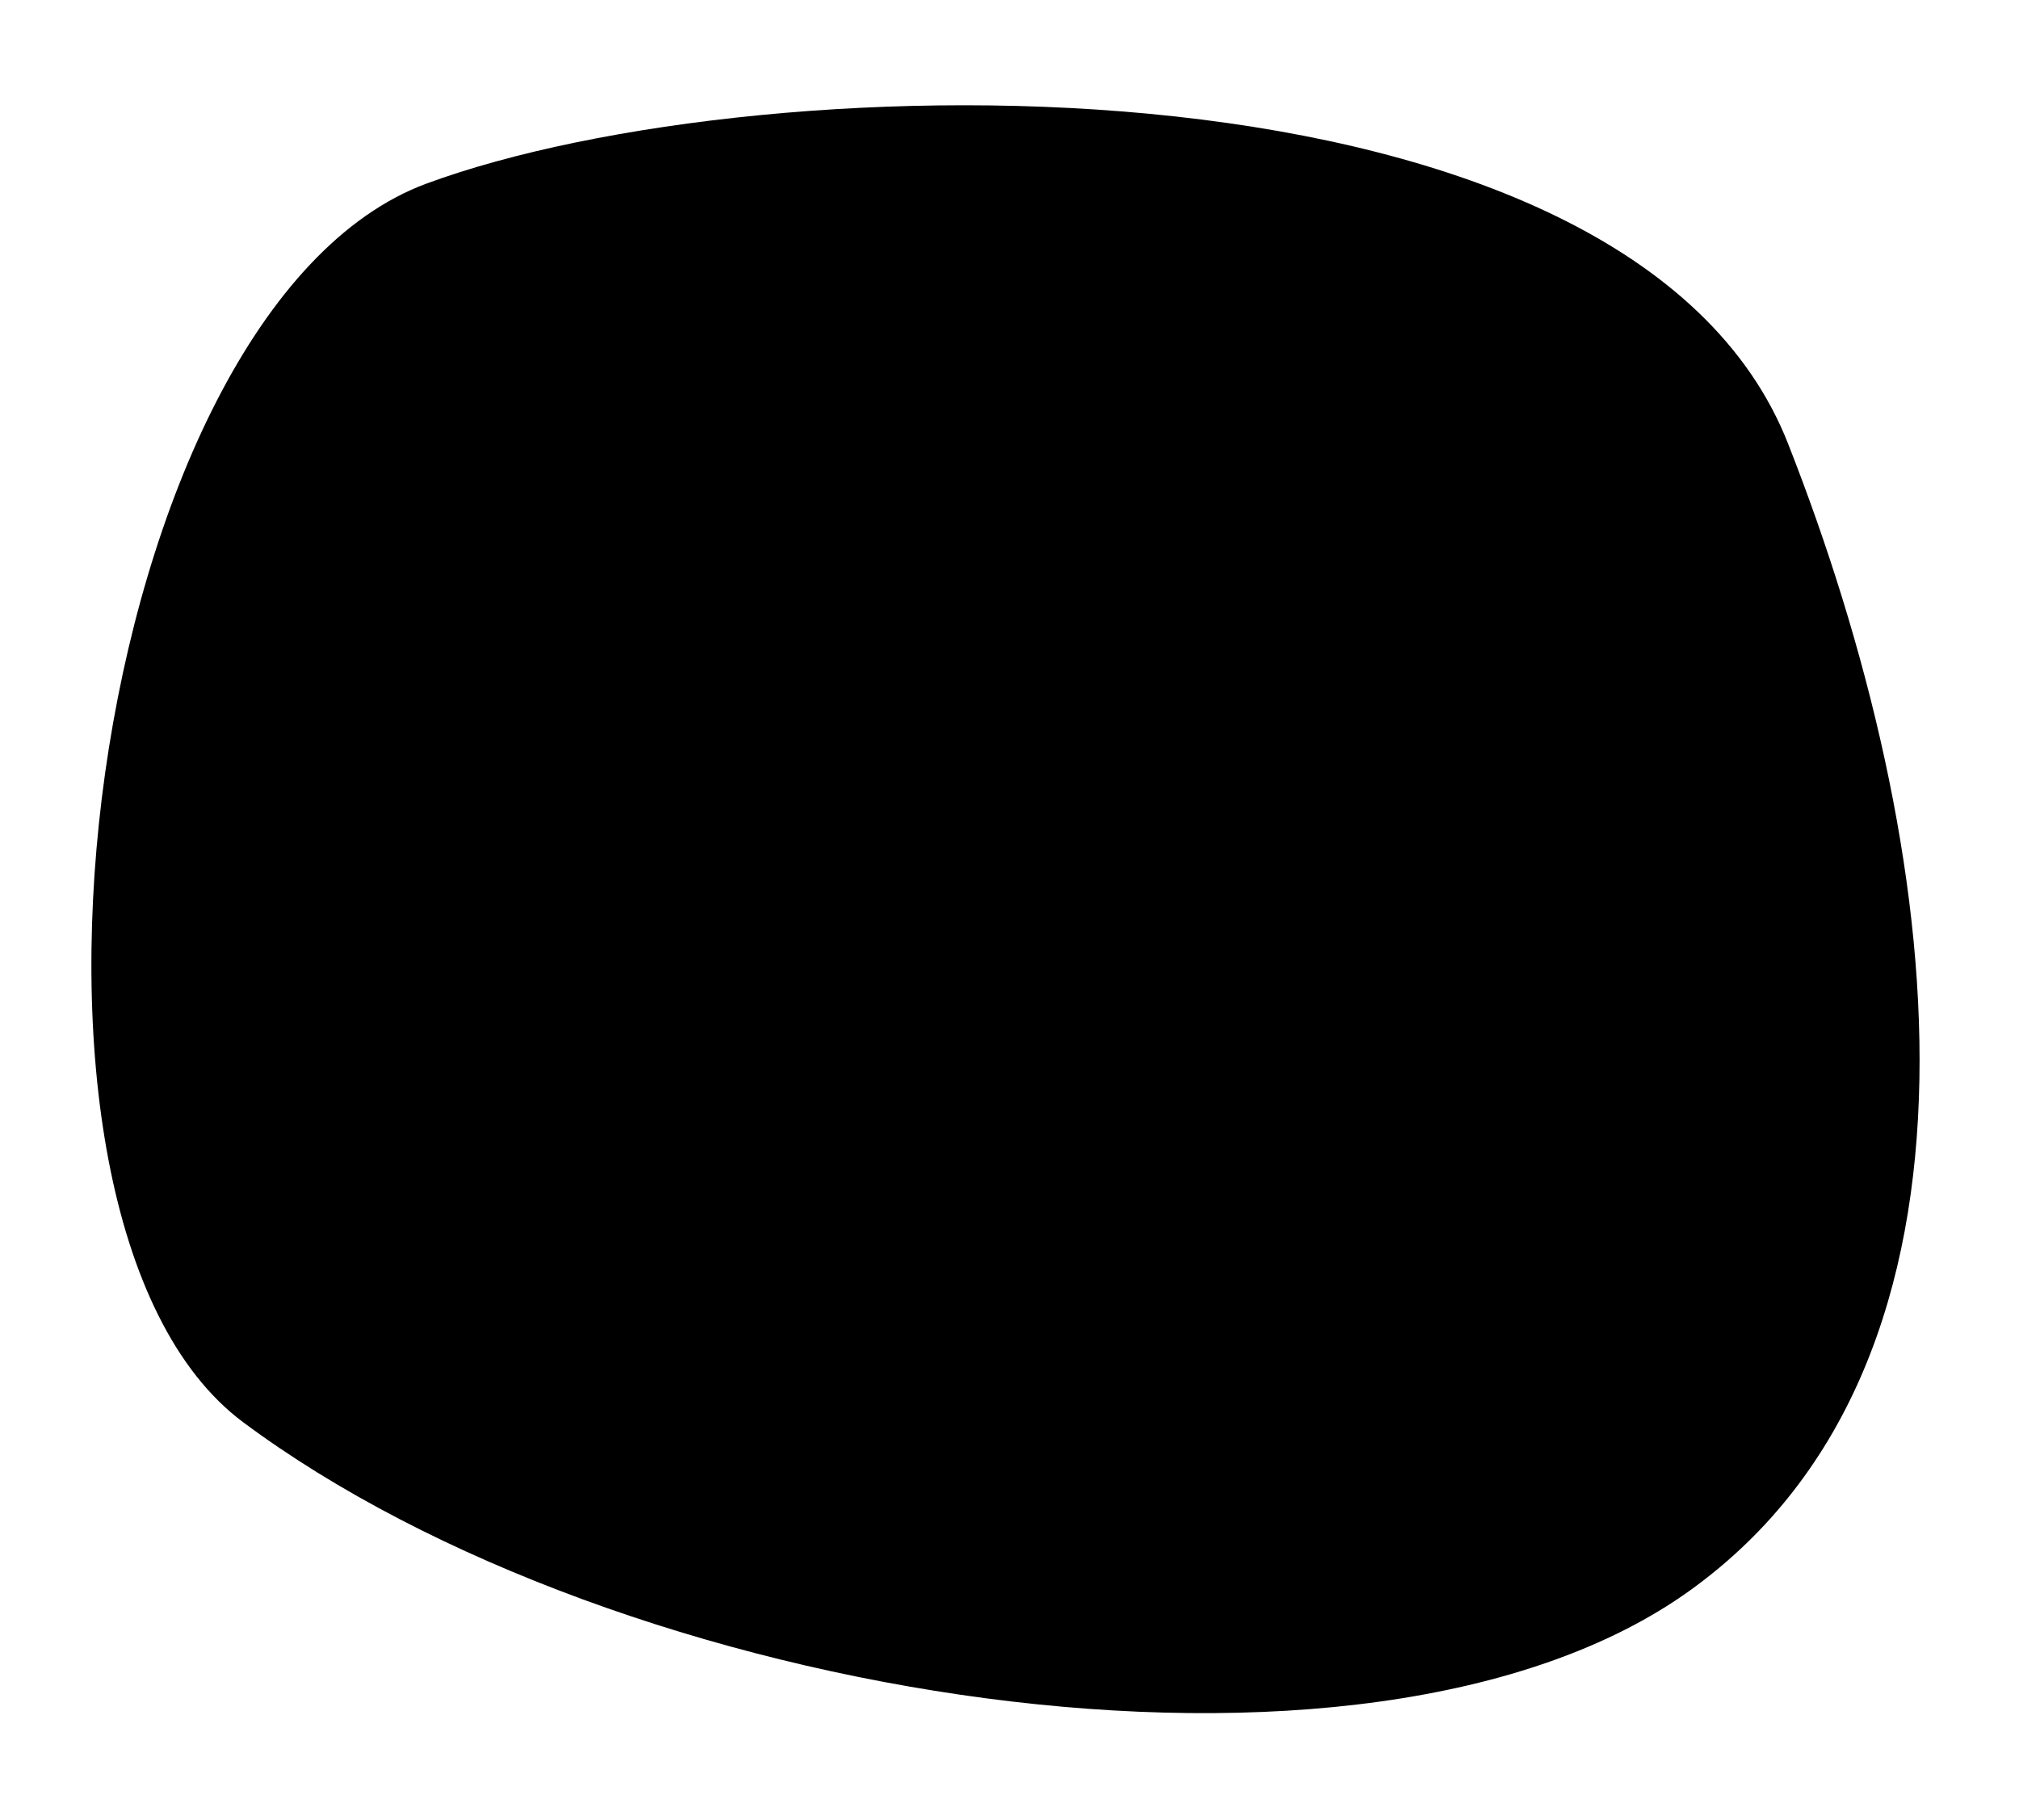
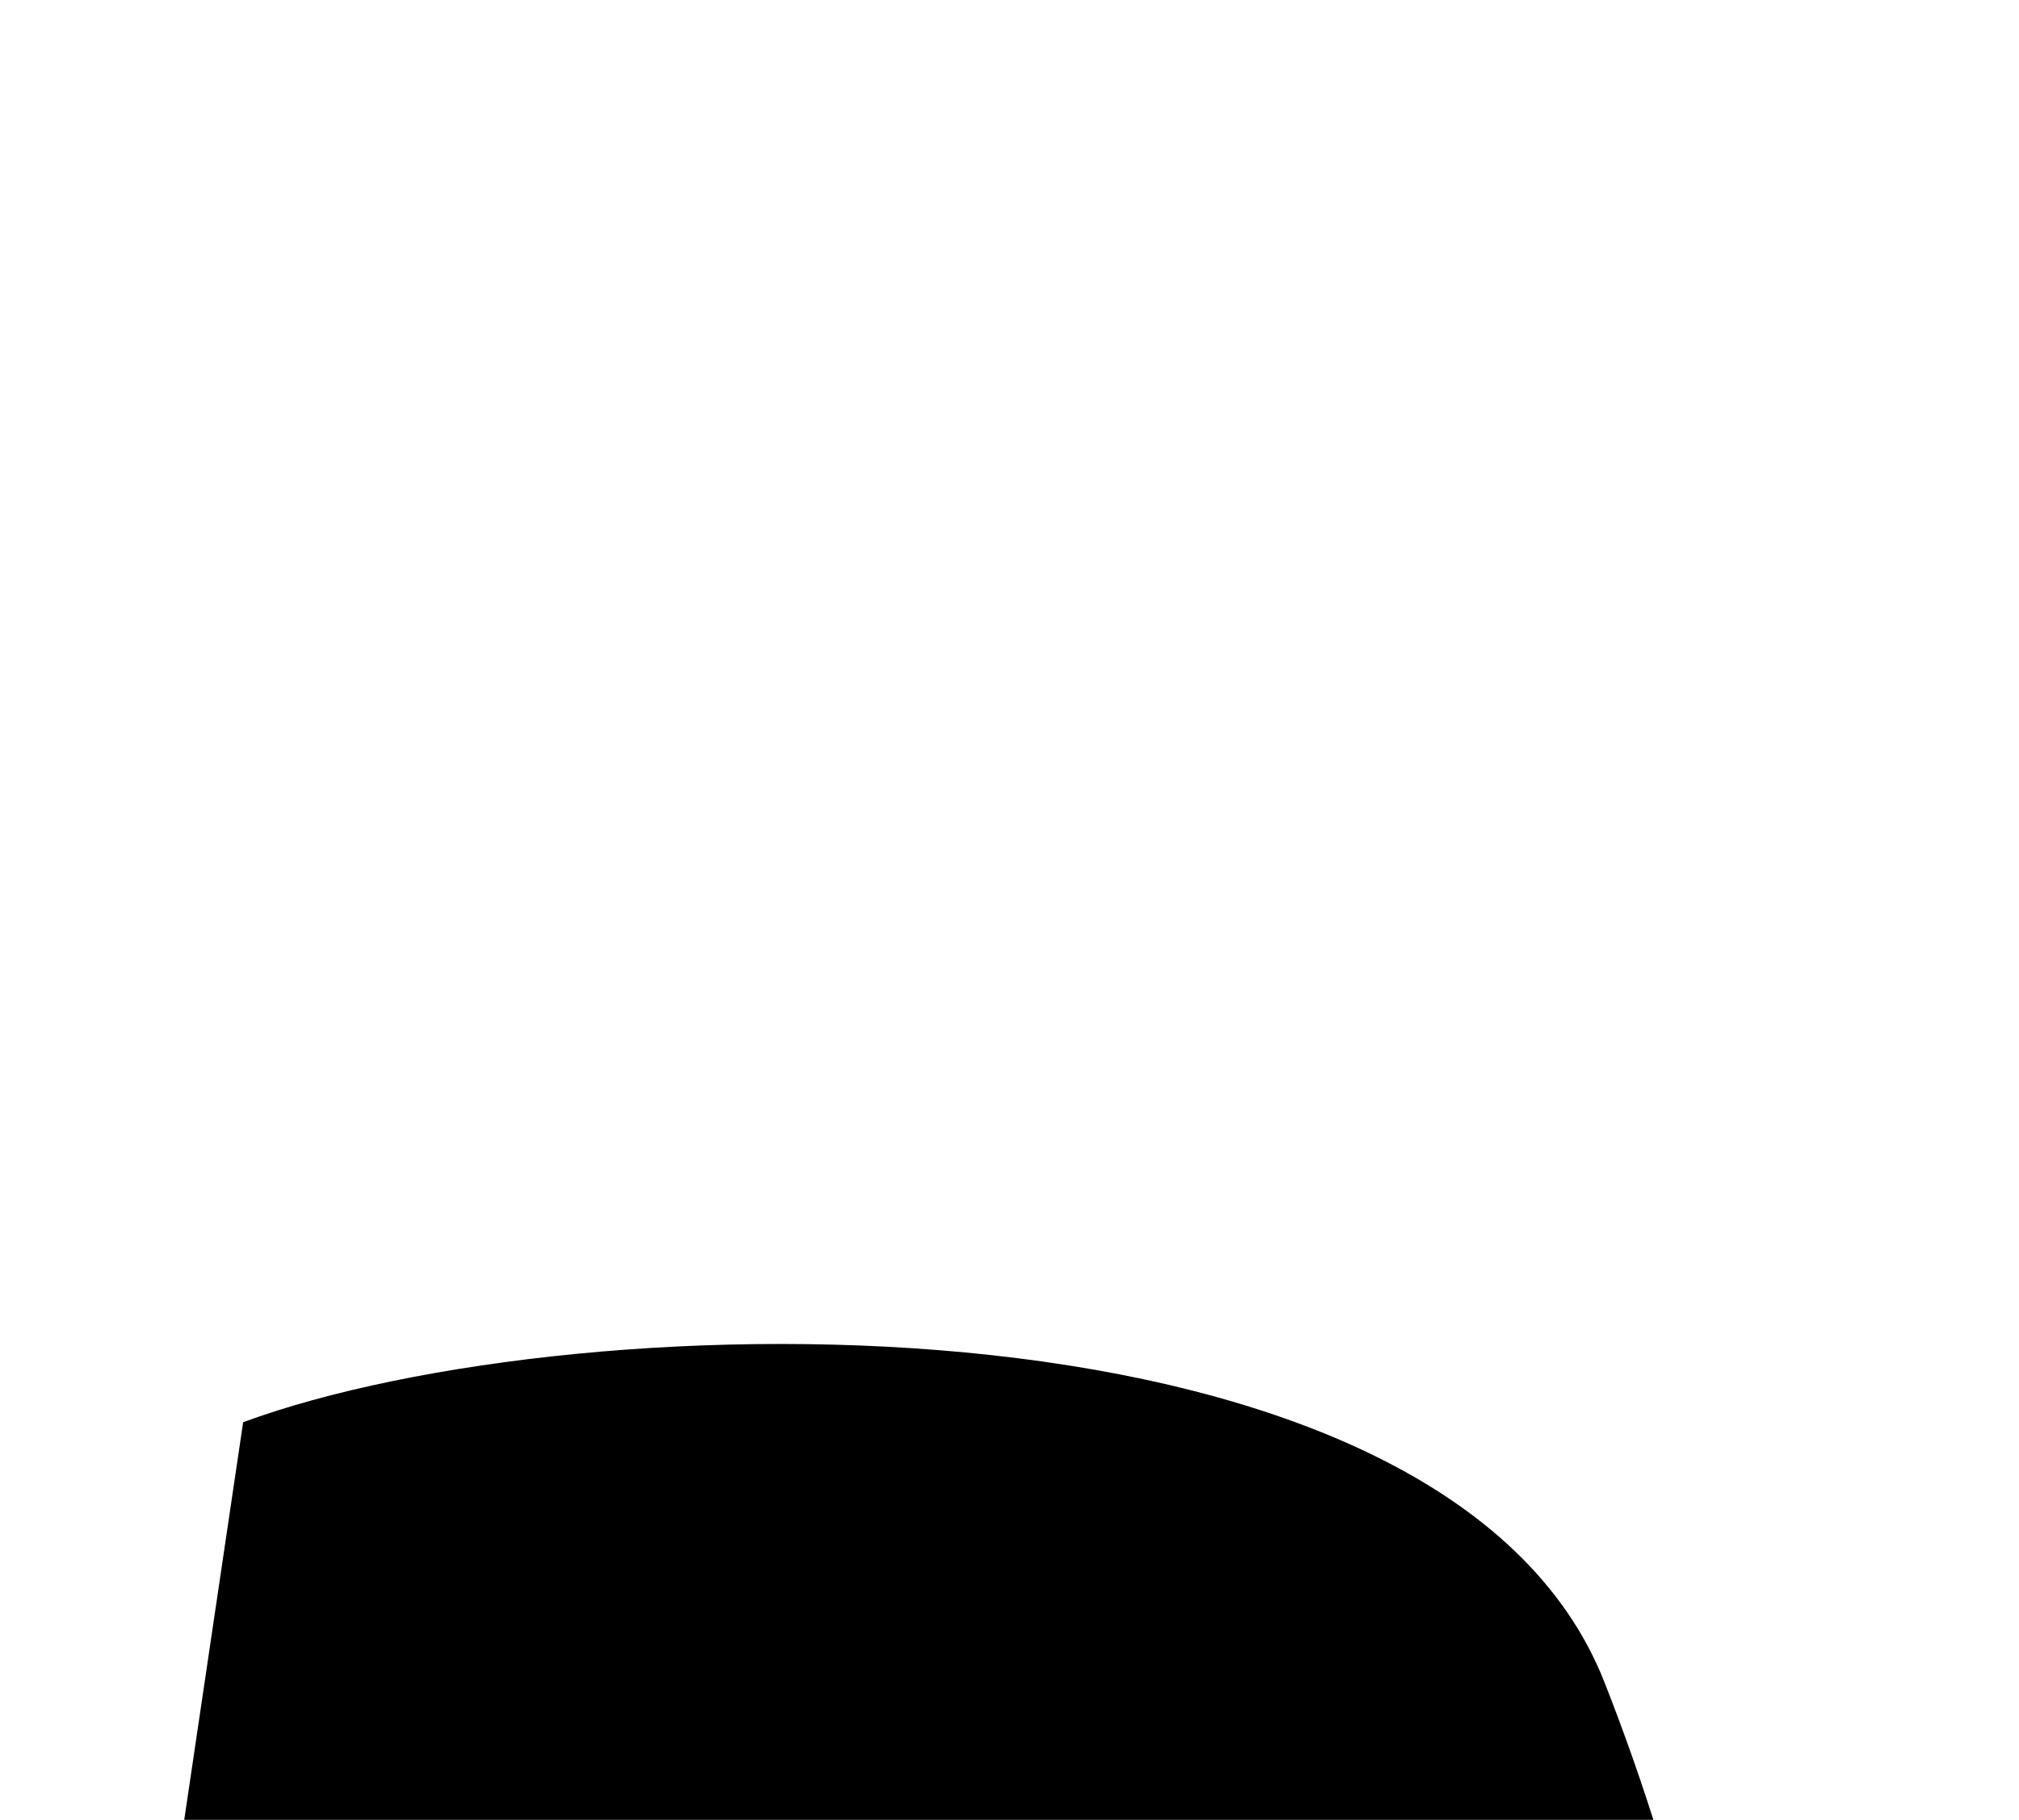
<svg xmlns="http://www.w3.org/2000/svg" viewBox="0 0 132 119" version="1.1" xml:space="preserve" style="fill-rule:evenodd;clip-rule:evenodd;stroke-linejoin:round;stroke-miterlimit:2;">
-   <rect id="sold-out" x="0" y="0" width="132" height="118.616" style="fill:none;" />
-   <path d="M15.897,93c-17.935,-13.365 -10.129,-72.837 12,-81c22.13,-8.163 78.695,-9.199 89,17c10.306,26.199 14.74,59.793 -6.407,75c-21.147,15.207 -70.079,7.267 -94.593,-11Z" />
+   <path d="M15.897,93c22.13,-8.163 78.695,-9.199 89,17c10.306,26.199 14.74,59.793 -6.407,75c-21.147,15.207 -70.079,7.267 -94.593,-11Z" />
</svg>